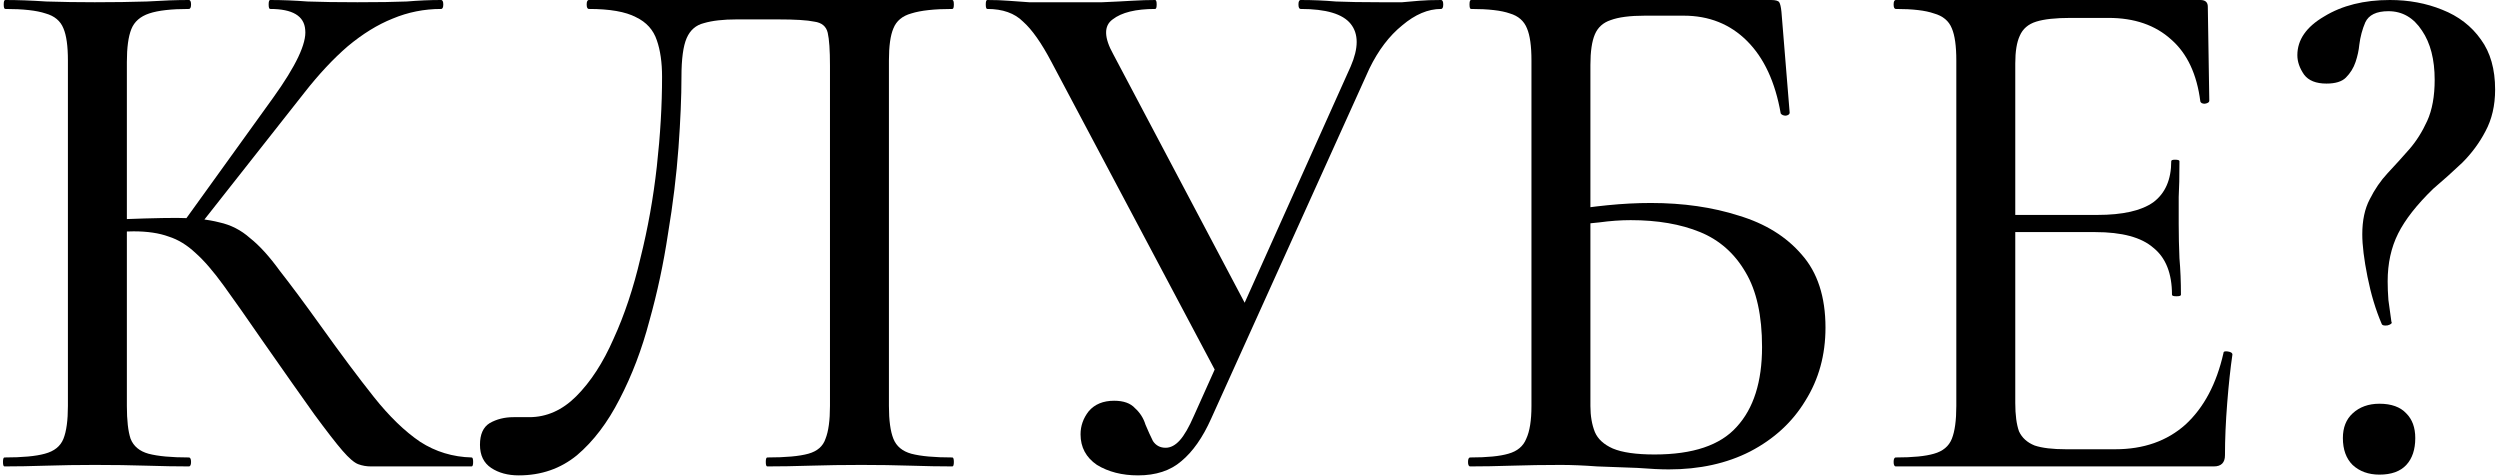
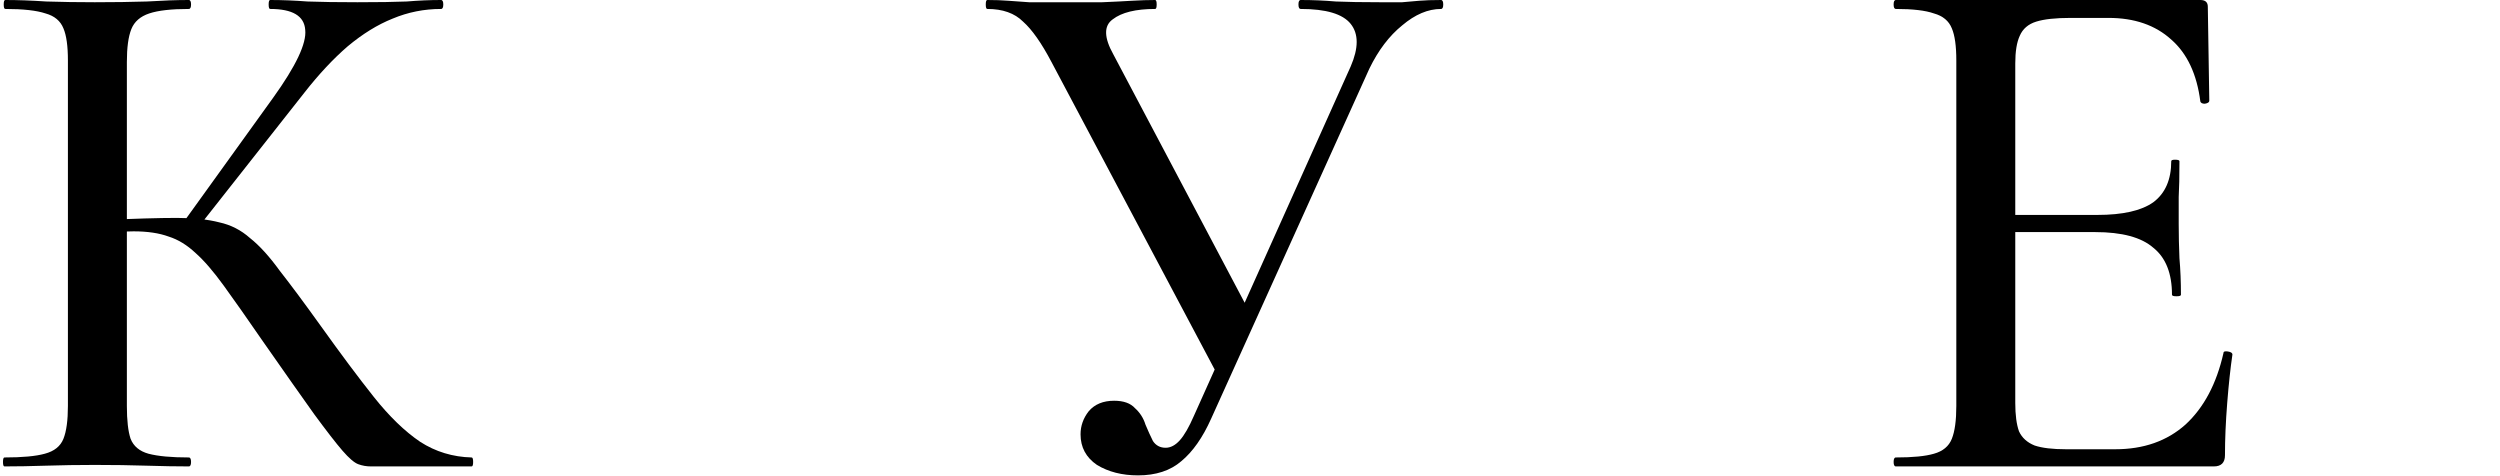
<svg xmlns="http://www.w3.org/2000/svg" width="268" height="51" viewBox="0 0 268 51" fill="none">
  <path d="M39.76 50C39.28 50 38.827 49.92 38.4 49.76C37.974 49.6 37.414 49.12 36.72 48.32C36.027 47.52 35.014 46.213 33.68 44.4C32.347 42.533 30.507 39.92 28.16 36.56C26.507 34.16 25.12 32.187 24 30.64C22.88 29.093 21.867 27.92 20.96 27.12C20.054 26.267 19.094 25.68 18.08 25.36C17.067 24.987 15.814 24.8 14.32 24.8C13.787 24.8 13.227 24.827 12.64 24.88C12.107 24.933 11.52 24.987 10.88 25.04L10.8 23.6C14.32 23.44 17.04 23.36 18.96 23.36C20.774 23.36 22.294 23.52 23.52 23.84C24.747 24.107 25.84 24.667 26.8 25.52C27.814 26.32 28.88 27.493 30 29.04C31.174 30.533 32.64 32.507 34.4 34.96C36.534 37.947 38.427 40.48 40.08 42.56C41.734 44.64 43.387 46.24 45.04 47.36C46.694 48.427 48.534 48.987 50.56 49.04C50.667 49.04 50.72 49.2 50.72 49.52C50.72 49.84 50.667 50 50.56 50H39.76ZM0.48 50C0.374 50 0.32 49.84 0.32 49.52C0.32 49.2 0.374 49.04 0.48 49.04C2.4 49.04 3.84 48.907 4.8 48.64C5.814 48.373 6.48 47.84 6.8 47.04C7.12 46.24 7.28 45.067 7.28 43.52V6.48C7.28 4.933 7.12 3.787 6.8 3.04C6.48 2.24 5.84 1.707 4.88 1.44C3.92 1.12 2.48 0.96 0.56 0.96C0.454 0.96 0.4 0.8 0.4 0.48C0.4 0.16 0.454 0 0.56 0C1.894 0 3.36 0.053 4.96 0.16C6.614 0.213 8.347 0.24 10.16 0.24C12.187 0.24 14.054 0.213 15.76 0.16C17.467 0.053 18.96 0 20.24 0C20.4 0 20.48 0.16 20.48 0.48C20.48 0.8 20.4 0.96 20.24 0.96C18.374 0.96 16.96 1.12 16 1.44C15.04 1.76 14.4 2.32 14.08 3.12C13.76 3.92 13.6 5.093 13.6 6.64V43.52C13.6 45.067 13.734 46.24 14 47.04C14.32 47.84 14.96 48.373 15.92 48.64C16.934 48.907 18.374 49.04 20.24 49.04C20.4 49.04 20.48 49.2 20.48 49.52C20.48 49.84 20.4 50 20.24 50C18.907 50 17.387 49.973 15.68 49.92C14.027 49.867 12.187 49.84 10.16 49.84C8.347 49.84 6.614 49.867 4.96 49.92C3.307 49.973 1.814 50 0.48 50ZM21.04 24.64L19.6 23.92L29.28 10.48C31.734 7.067 32.88 4.64 32.72 3.2C32.614 1.707 31.36 0.96 28.96 0.96C28.854 0.96 28.8 0.8 28.8 0.48C28.8 0.16 28.854 0 28.96 0C30.24 0 31.574 0.053 32.96 0.16C34.4 0.213 36.187 0.24 38.32 0.24C40.56 0.24 42.32 0.213 43.6 0.16C44.88 0.053 46.107 0 47.28 0C47.44 0 47.52 0.16 47.52 0.48C47.52 0.8 47.44 0.96 47.28 0.96C45.467 0.96 43.734 1.307 42.08 2C40.48 2.64 38.88 3.627 37.28 4.96C35.734 6.293 34.187 7.947 32.64 9.92L21.04 24.64Z" fill="black" />
-   <path d="M55.613 50.96C54.44 50.96 53.453 50.693 52.653 50.16C51.853 49.627 51.453 48.8 51.453 47.68C51.453 46.56 51.8 45.787 52.493 45.36C53.239 44.933 54.093 44.72 55.053 44.72C55.319 44.72 55.586 44.72 55.853 44.72C56.173 44.72 56.466 44.72 56.733 44.72C58.599 44.72 60.279 43.973 61.773 42.48C63.319 40.933 64.653 38.88 65.773 36.32C66.946 33.76 67.906 30.88 68.653 27.68C69.453 24.48 70.04 21.2 70.413 17.84C70.786 14.48 70.973 11.28 70.973 8.24C70.973 6.693 70.786 5.387 70.413 4.32C70.04 3.2 69.293 2.373 68.173 1.84C67.053 1.253 65.373 0.96 63.133 0.96C62.973 0.96 62.893 0.8 62.893 0.48C62.893 0.16 62.973 0 63.133 0C63.453 0 64.359 0 65.853 0C67.4 0 69.293 0 71.533 0C73.826 0 76.279 0 78.893 0C81.559 0 84.2 0 86.813 0C89.48 0 91.933 0 94.173 0C96.413 0 98.226 0 99.613 0C101.053 0 101.879 0 102.093 0C102.199 0 102.253 0.16 102.253 0.48C102.253 0.8 102.199 0.96 102.093 0.96C100.173 0.96 98.706 1.12 97.693 1.44C96.733 1.707 96.093 2.24 95.773 3.04C95.453 3.787 95.293 4.933 95.293 6.48V43.52C95.293 45.067 95.453 46.24 95.773 47.04C96.093 47.84 96.733 48.373 97.693 48.64C98.706 48.907 100.173 49.04 102.093 49.04C102.199 49.04 102.253 49.2 102.253 49.52C102.253 49.84 102.199 50 102.093 50C100.759 50 99.266 49.973 97.613 49.92C95.96 49.867 94.2 49.84 92.333 49.84C90.413 49.84 88.6 49.867 86.893 49.92C85.186 49.973 83.639 50 82.253 50C82.146 50 82.093 49.84 82.093 49.52C82.093 49.2 82.146 49.04 82.253 49.04C84.226 49.04 85.693 48.907 86.653 48.64C87.613 48.373 88.226 47.84 88.493 47.04C88.813 46.24 88.973 45.067 88.973 43.52V7.04C88.973 5.387 88.893 4.213 88.733 3.52C88.573 2.827 88.093 2.427 87.293 2.32C86.546 2.16 85.24 2.08 83.373 2.08H78.973C77.533 2.08 76.359 2.213 75.453 2.48C74.6 2.693 73.986 3.227 73.613 4.08C73.24 4.933 73.053 6.32 73.053 8.24C73.053 10.373 72.946 12.907 72.733 15.84C72.519 18.773 72.146 21.84 71.613 25.04C71.133 28.24 70.466 31.36 69.613 34.4C68.813 37.44 67.746 40.24 66.413 42.8C65.133 45.307 63.613 47.307 61.853 48.8C60.093 50.24 58.013 50.96 55.613 50.96Z" fill="black" />
  <path d="M121.995 50.96C120.289 50.96 118.822 50.587 117.595 49.84C116.422 49.04 115.835 47.947 115.835 46.56C115.835 45.653 116.129 44.827 116.715 44.08C117.355 43.333 118.262 42.96 119.435 42.96C120.449 42.96 121.195 43.227 121.675 43.76C122.209 44.24 122.582 44.827 122.795 45.52C123.062 46.16 123.329 46.747 123.595 47.28C123.915 47.76 124.369 48 124.955 48C125.489 48 125.995 47.733 126.475 47.2C126.955 46.667 127.462 45.787 127.995 44.56L144.795 7.12C145.649 5.147 145.649 3.627 144.795 2.56C143.942 1.493 142.155 0.96 139.435 0.96C139.275 0.96 139.195 0.8 139.195 0.48C139.195 0.16 139.275 0 139.435 0C140.715 0 141.969 0.053 143.195 0.16C144.422 0.213 145.995 0.24 147.915 0.24C148.875 0.24 149.675 0.24 150.315 0.24C150.955 0.187 151.569 0.133 152.155 0.08C152.795 0.027 153.569 0 154.475 0C154.635 0 154.715 0.16 154.715 0.48C154.715 0.8 154.635 0.96 154.475 0.96C153.089 0.96 151.702 1.547 150.315 2.72C148.929 3.84 147.755 5.387 146.795 7.36L129.835 44.88C128.929 46.907 127.862 48.427 126.635 49.44C125.462 50.453 123.915 50.96 121.995 50.96ZM130.715 40.56L112.715 6.64C111.649 4.613 110.635 3.173 109.675 2.32C108.769 1.413 107.489 0.96 105.835 0.96C105.729 0.96 105.675 0.8 105.675 0.48C105.675 0.16 105.729 0 105.835 0C106.689 0 107.435 0.027 108.075 0.08C108.715 0.133 109.462 0.187 110.315 0.24C111.169 0.24 112.262 0.24 113.595 0.24C115.409 0.24 116.929 0.24 118.155 0.24C119.435 0.187 120.502 0.133 121.355 0.08C122.262 0.027 123.089 0 123.835 0C123.942 0 123.995 0.16 123.995 0.48C123.995 0.8 123.942 0.96 123.835 0.96C121.755 0.96 120.235 1.333 119.275 2.08C118.315 2.773 118.342 4.027 119.355 5.84L134.075 33.68L130.715 40.56Z" fill="black" />
-   <path d="M178.892 50.32C178.039 50.32 176.919 50.267 175.532 50.16C174.146 50.107 172.706 50.053 171.212 50C169.772 49.893 168.466 49.84 167.292 49.84C165.479 49.84 163.746 49.867 162.092 49.92C160.439 49.973 158.946 50 157.612 50C157.452 50 157.372 49.84 157.372 49.52C157.372 49.2 157.452 49.04 157.612 49.04C159.426 49.04 160.786 48.907 161.692 48.64C162.652 48.373 163.292 47.84 163.612 47.04C163.986 46.24 164.172 45.067 164.172 43.52V6.48C164.172 4.933 164.012 3.787 163.692 3.04C163.372 2.24 162.759 1.707 161.852 1.44C160.946 1.12 159.559 0.96 157.692 0.96C157.586 0.96 157.532 0.8 157.532 0.48C157.532 0.16 157.586 0 157.692 0H189.852C190.332 0 190.626 0.08 190.732 0.24C190.839 0.4 190.919 0.747 190.972 1.28L191.852 12.08C191.852 12.24 191.719 12.347 191.452 12.4C191.186 12.4 190.999 12.32 190.892 12.16C190.306 8.8 189.106 6.213 187.292 4.4C185.479 2.587 183.212 1.68 180.492 1.68H176.332C174.732 1.68 173.506 1.84 172.652 2.16C171.852 2.427 171.292 2.933 170.972 3.68C170.652 4.427 170.492 5.52 170.492 6.96V43.52C170.492 44.587 170.652 45.52 170.972 46.32C171.292 47.067 171.932 47.653 172.892 48.08C173.906 48.507 175.399 48.72 177.372 48.72C181.479 48.72 184.412 47.733 186.172 45.76C187.986 43.787 188.892 40.933 188.892 37.2C188.892 33.84 188.306 31.173 187.132 29.2C185.959 27.173 184.332 25.733 182.252 24.88C180.172 24.027 177.692 23.6 174.812 23.6C173.746 23.6 172.626 23.68 171.452 23.84C170.279 23.947 169.079 24.107 167.852 24.32L167.612 22.64C169.159 22.373 170.732 22.16 172.332 22C173.932 21.84 175.479 21.76 176.972 21.76C180.439 21.76 183.586 22.213 186.412 23.12C189.239 23.973 191.479 25.36 193.132 27.28C194.839 29.2 195.692 31.813 195.692 35.12C195.692 38.053 194.972 40.667 193.532 42.96C192.146 45.253 190.172 47.067 187.612 48.4C185.106 49.68 182.199 50.32 178.892 50.32Z" fill="black" />
  <path d="M237.317 50H203.237C203.077 50 202.997 49.84 202.997 49.52C202.997 49.2 203.077 49.04 203.237 49.04C205.051 49.04 206.411 48.907 207.317 48.64C208.277 48.373 208.917 47.84 209.237 47.04C209.557 46.24 209.717 45.067 209.717 43.52V6.48C209.717 4.933 209.557 3.787 209.237 3.04C208.917 2.24 208.277 1.707 207.317 1.44C206.411 1.12 205.051 0.96 203.237 0.96C203.077 0.96 202.997 0.8 202.997 0.48C202.997 0.16 203.077 0 203.237 0H235.877C236.411 0 236.677 0.24 236.677 0.72L236.837 10.8C236.837 10.96 236.677 11.067 236.357 11.12C236.091 11.12 235.931 11.04 235.877 10.88C235.504 7.947 234.464 5.733 232.757 4.24C231.051 2.693 228.811 1.92 226.037 1.92H221.957C220.357 1.92 219.131 2.053 218.277 2.32C217.424 2.587 216.837 3.093 216.517 3.84C216.197 4.533 216.037 5.52 216.037 6.8V43.2C216.037 44.48 216.171 45.493 216.437 46.24C216.757 46.933 217.317 47.44 218.117 47.76C218.917 48.027 220.037 48.16 221.477 48.16H226.757C229.797 48.16 232.304 47.28 234.277 45.52C236.251 43.707 237.611 41.147 238.357 37.84C238.357 37.68 238.517 37.627 238.837 37.68C239.157 37.733 239.317 37.84 239.317 38C239.104 39.44 238.917 41.173 238.757 43.2C238.597 45.227 238.517 47.093 238.517 48.8C238.517 49.6 238.117 50 237.317 50ZM232.837 31.6C232.837 29.307 232.171 27.627 230.837 26.56C229.557 25.44 227.477 24.88 224.597 24.88H212.997V23.04H224.837C227.557 23.04 229.557 22.587 230.837 21.68C232.117 20.72 232.757 19.253 232.757 17.28C232.757 17.173 232.891 17.12 233.157 17.12C233.477 17.12 233.637 17.173 233.637 17.28C233.637 18.933 233.611 20.213 233.557 21.12C233.557 22.027 233.557 22.987 233.557 24C233.557 25.227 233.584 26.453 233.637 27.68C233.744 28.907 233.797 30.213 233.797 31.6C233.797 31.707 233.637 31.76 233.317 31.76C232.997 31.76 232.837 31.707 232.837 31.6Z" fill="black" />
-   <path d="M256.037 1.2C254.757 1.2 253.93 1.6 253.557 2.4C253.237 3.147 253.023 3.947 252.917 4.8C252.863 5.387 252.73 6 252.517 6.64C252.303 7.28 251.957 7.84 251.477 8.32C251.05 8.747 250.357 8.96 249.397 8.96C248.277 8.96 247.477 8.64 246.997 8C246.517 7.307 246.277 6.613 246.277 5.92C246.277 4.267 247.237 2.88 249.157 1.76C251.077 0.587 253.423 0 256.197 0C258.223 0 260.09 0.347 261.797 1.04C263.557 1.733 264.943 2.8 265.957 4.24C266.97 5.627 267.477 7.413 267.477 9.6C267.477 11.307 267.13 12.8 266.437 14.08C265.797 15.307 264.97 16.427 263.957 17.44C262.943 18.4 261.903 19.333 260.837 20.24C259.077 21.947 257.823 23.547 257.077 25.04C256.33 26.533 255.957 28.24 255.957 30.16C255.957 30.8 255.983 31.467 256.037 32.16C256.143 32.853 256.25 33.627 256.357 34.48C256.463 34.64 256.33 34.773 255.957 34.88C255.583 34.933 255.37 34.88 255.317 34.72C254.677 33.227 254.17 31.547 253.797 29.68C253.423 27.813 253.237 26.293 253.237 25.12C253.237 23.627 253.503 22.373 254.037 21.36C254.57 20.293 255.21 19.36 255.957 18.56C256.757 17.707 257.53 16.853 258.277 16C259.023 15.147 259.663 14.133 260.197 12.96C260.73 11.787 260.997 10.32 260.997 8.56C260.997 6.373 260.543 4.613 259.637 3.28C258.73 1.893 257.53 1.2 256.037 1.2ZM255.077 50.88C253.903 50.88 252.943 50.533 252.197 49.84C251.503 49.147 251.157 48.187 251.157 46.96C251.157 45.84 251.503 44.96 252.197 44.32C252.943 43.627 253.903 43.28 255.077 43.28C256.357 43.28 257.317 43.627 257.957 44.32C258.597 44.96 258.917 45.84 258.917 46.96C258.917 48.187 258.597 49.147 257.957 49.84C257.317 50.533 256.357 50.88 255.077 50.88Z" fill="black" />
</svg>